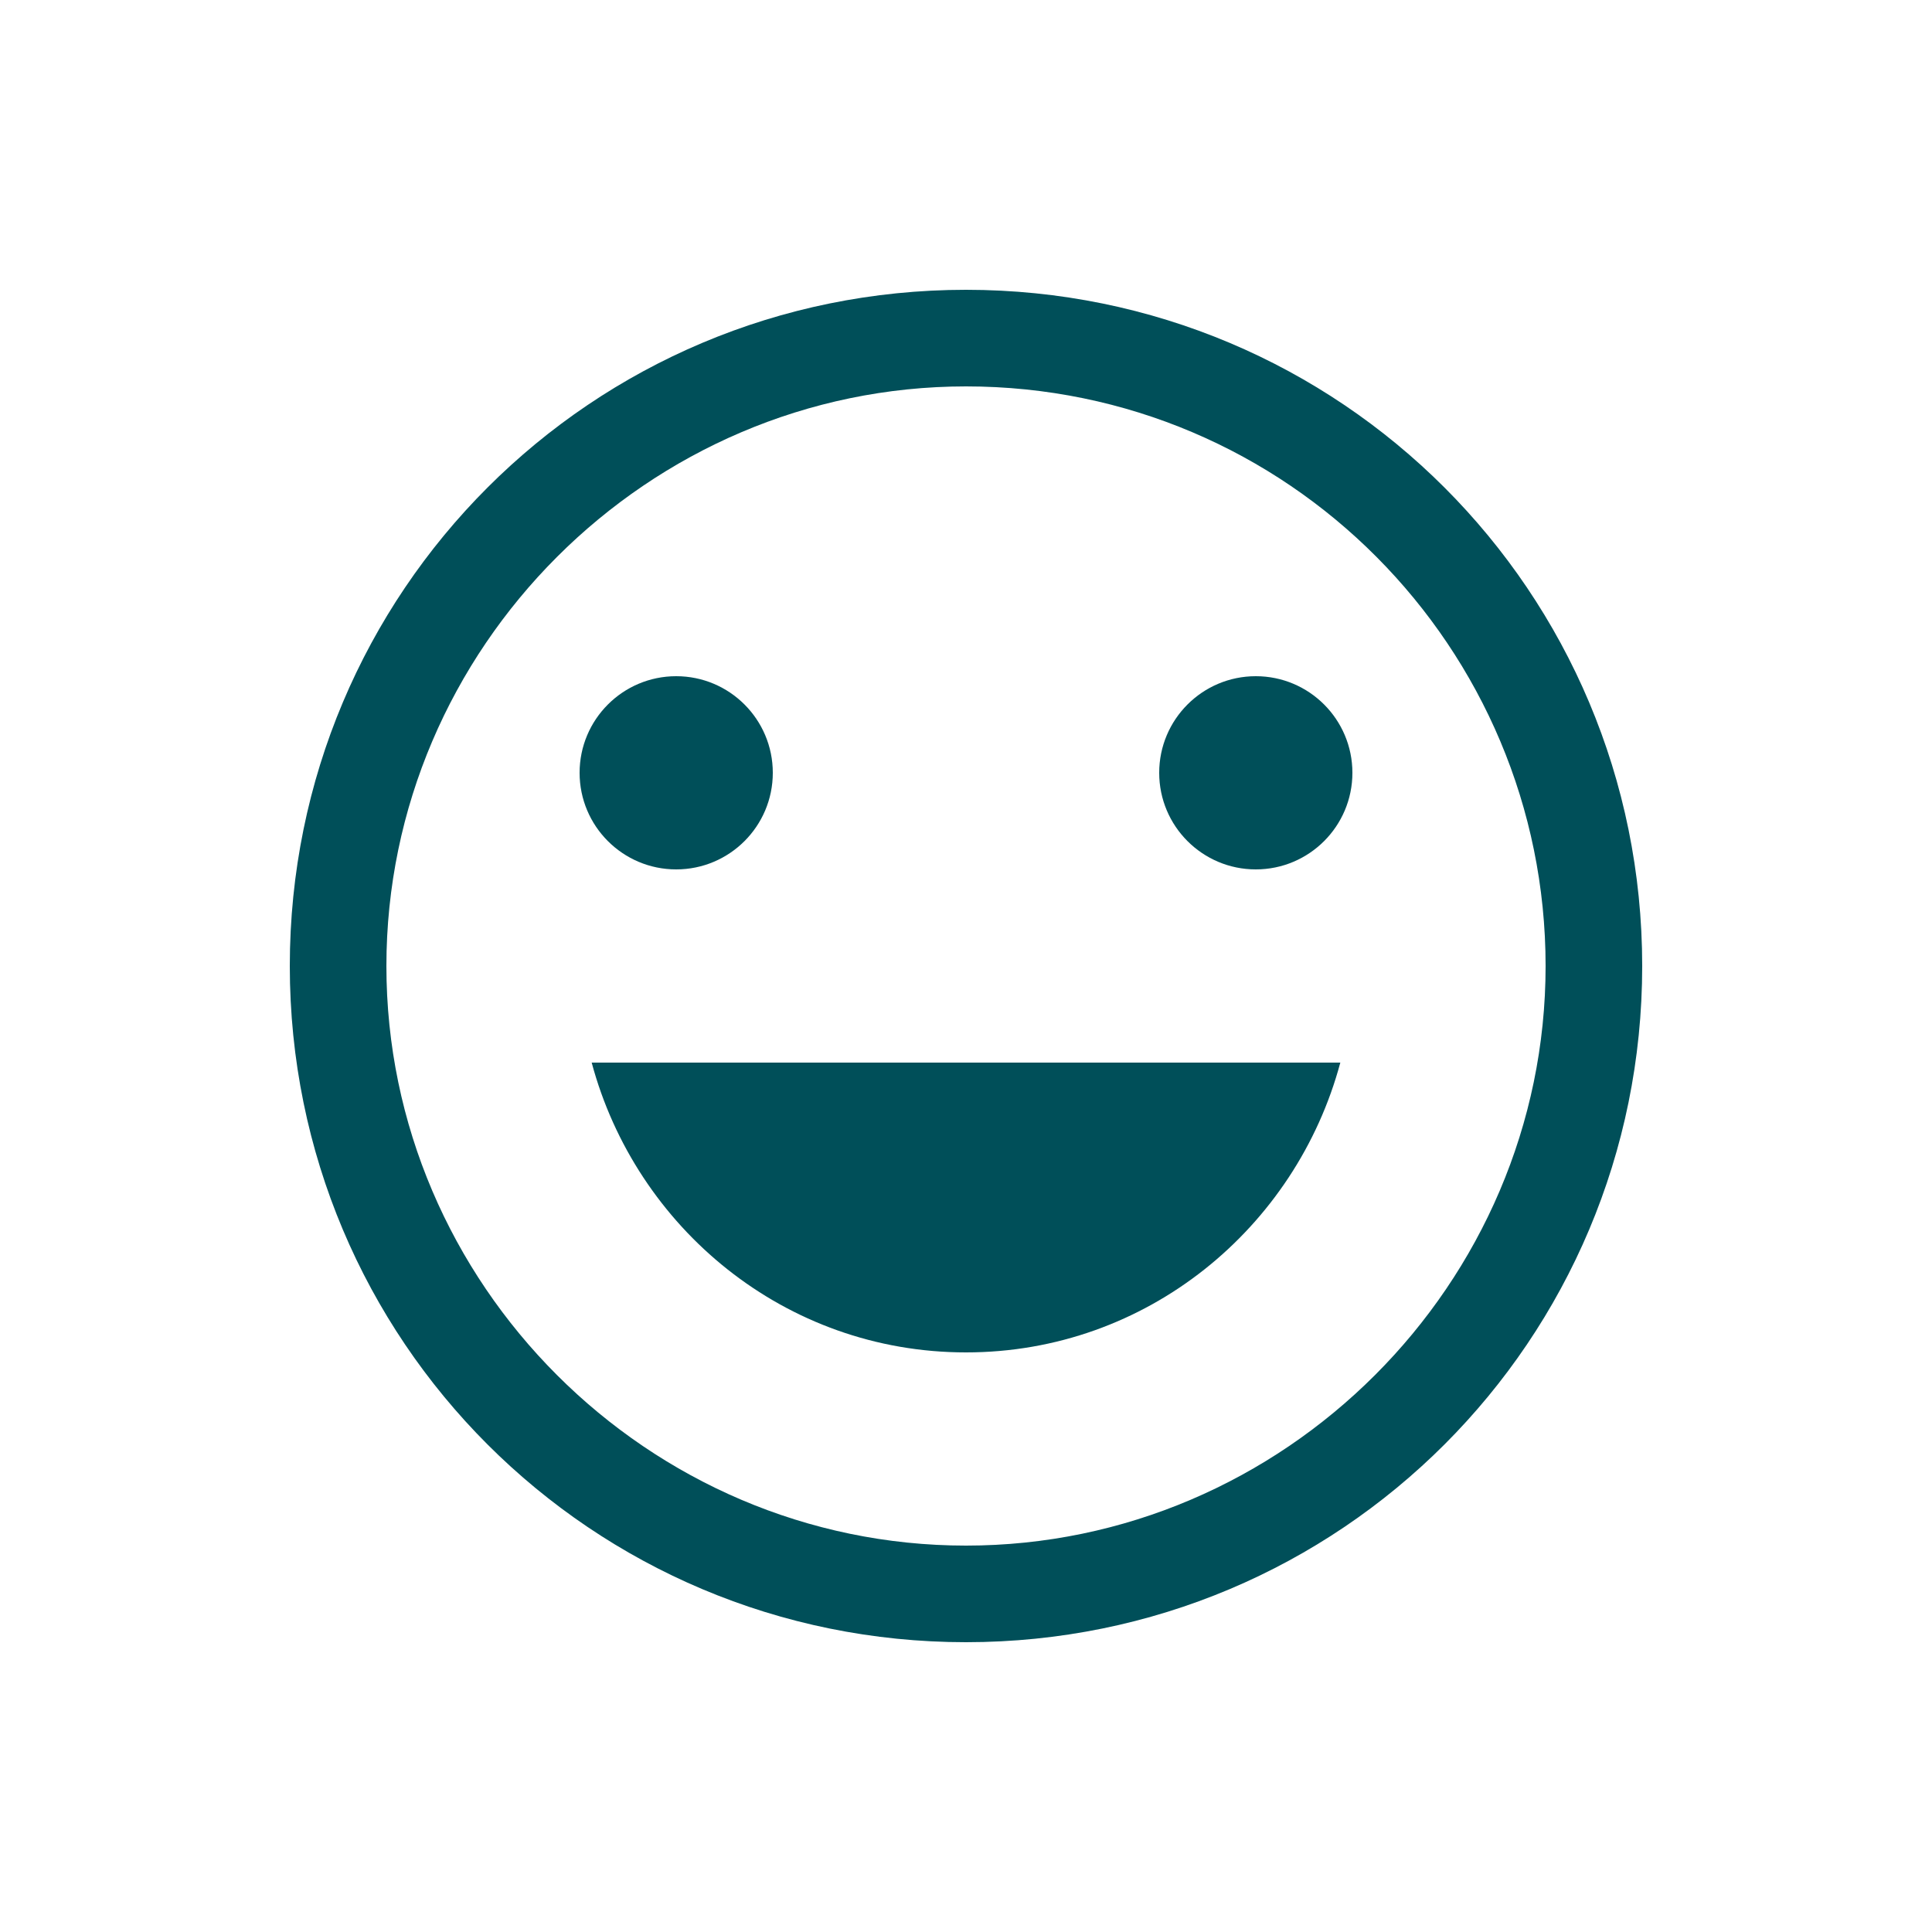
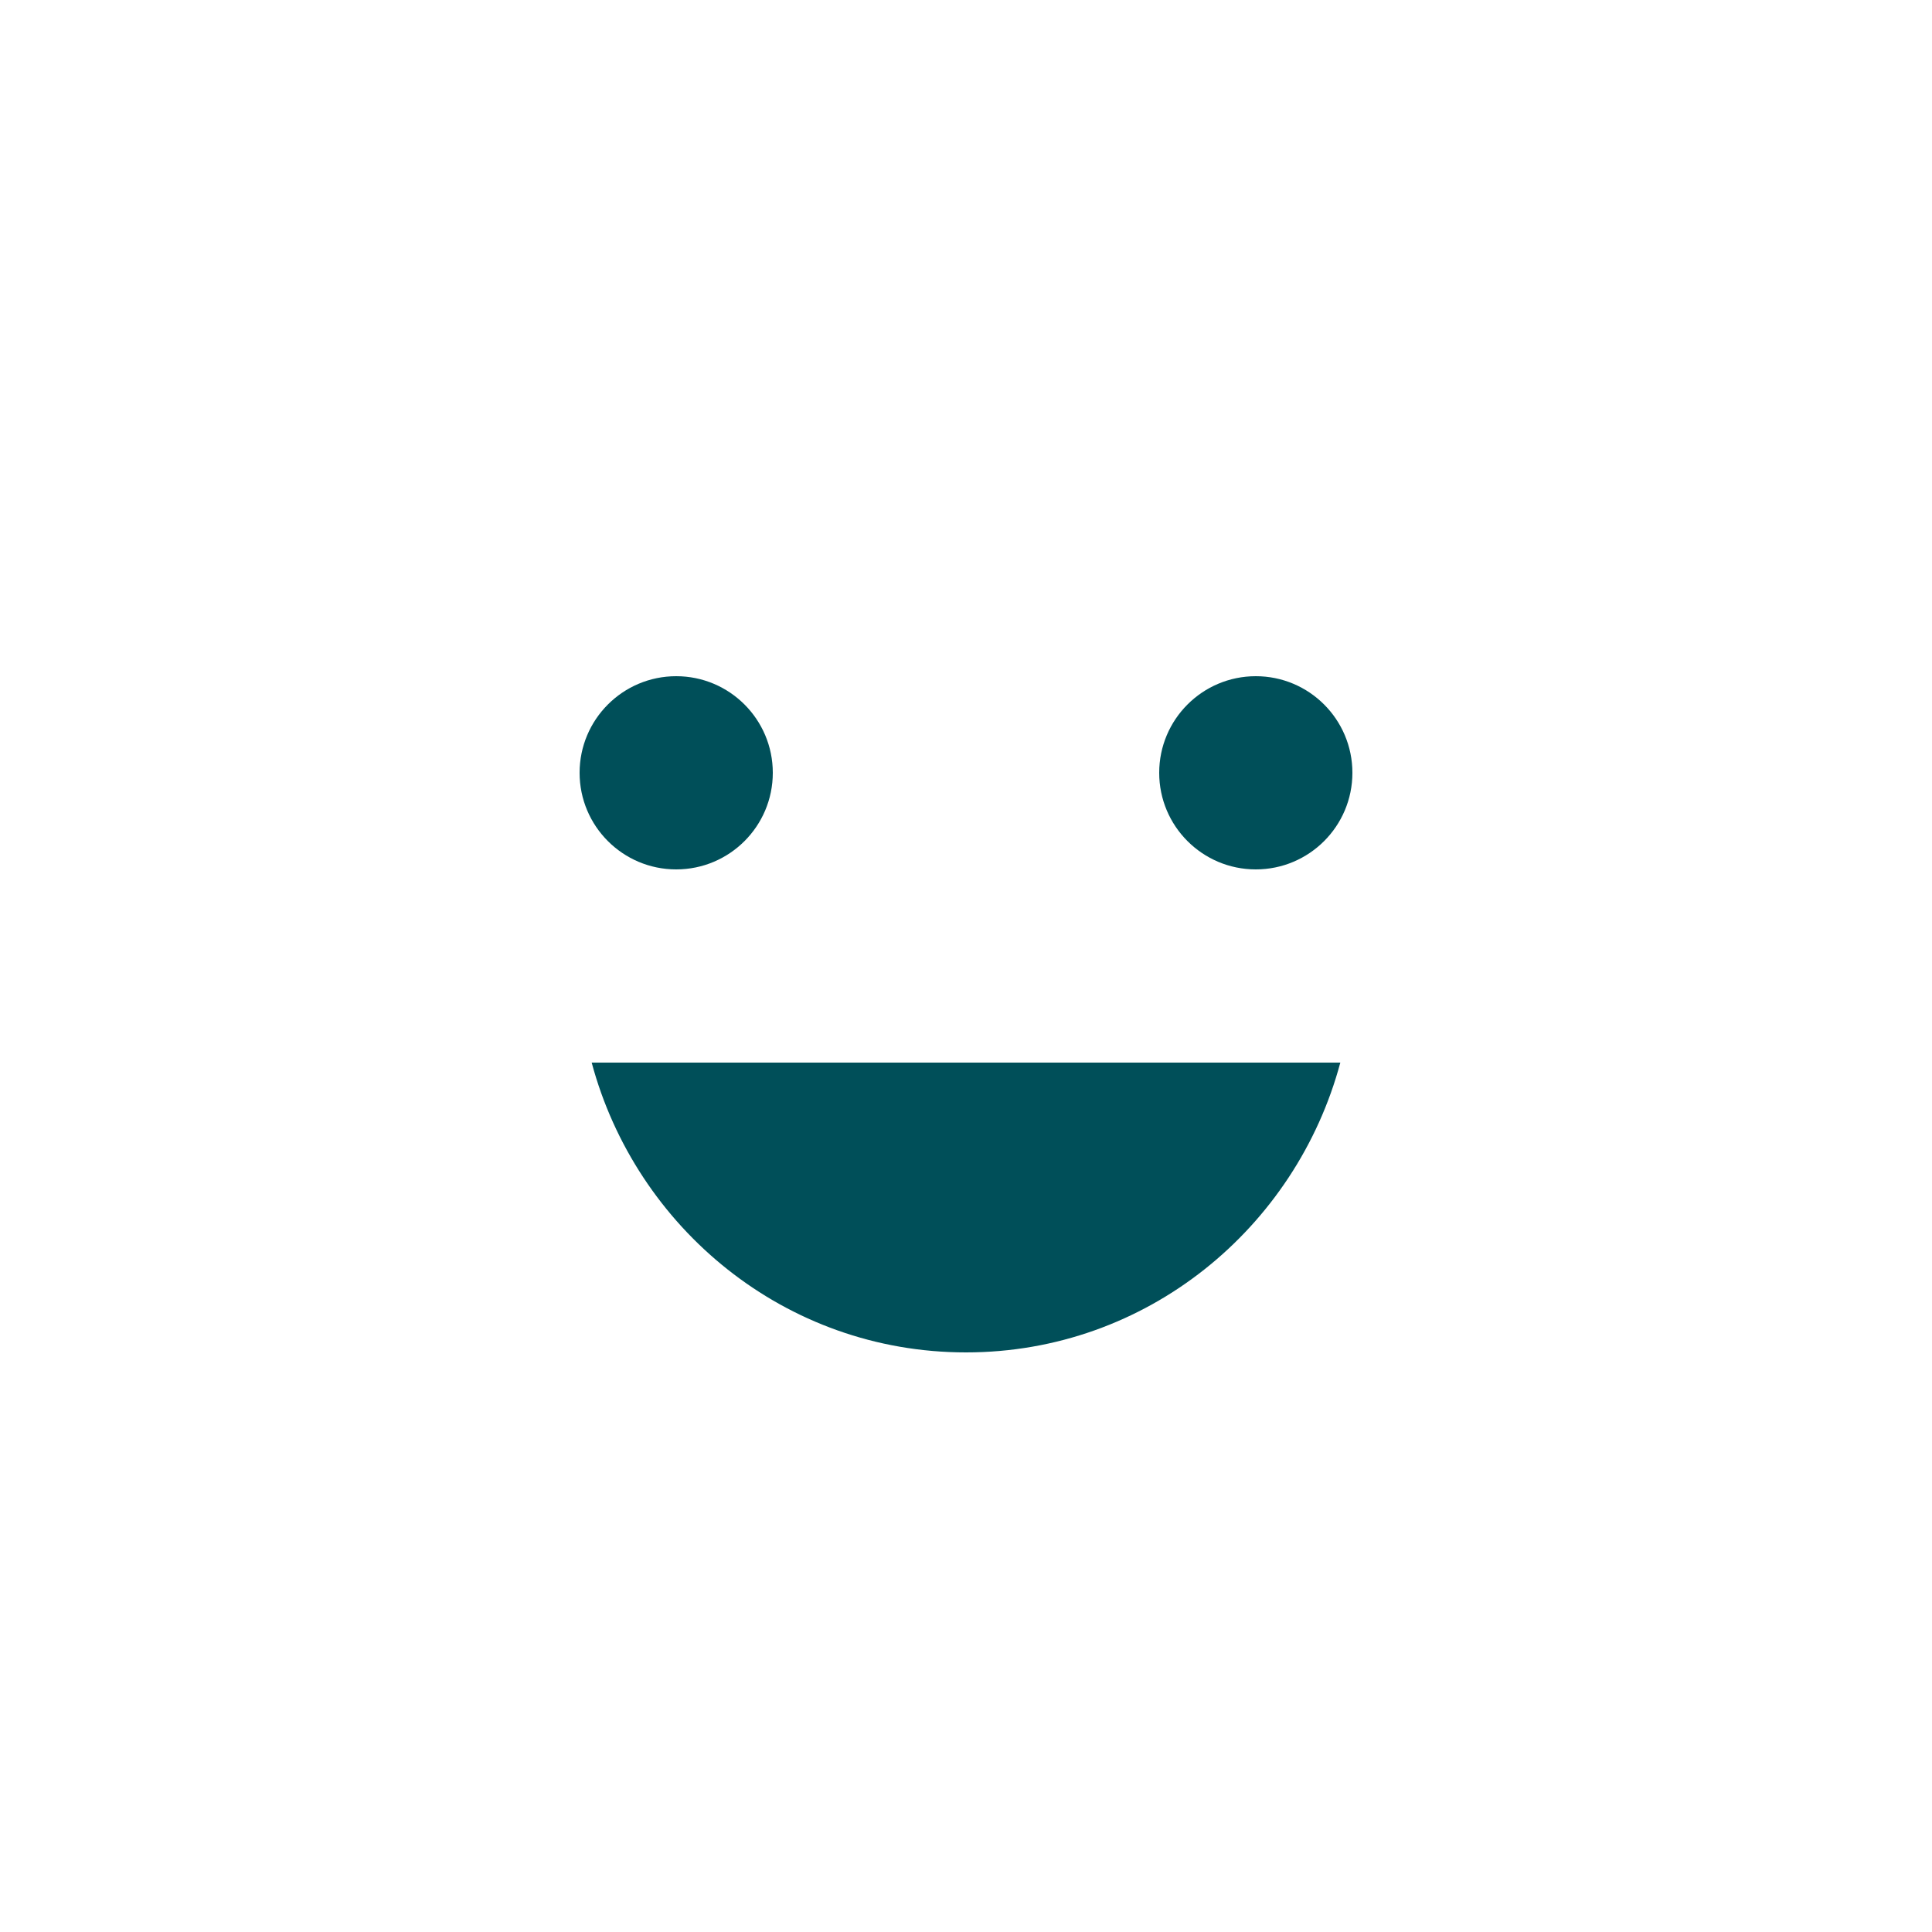
<svg xmlns="http://www.w3.org/2000/svg" version="1.1" id="Laag_1" x="0px" y="0px" viewBox="0 0 48 48" style="enable-background:new 0 0 48 48;" xml:space="preserve">
  <style type="text/css">
	.st0{fill:none;}
	.st1{fill:#004F59;}
</style>
  <g>
    <rect y="0" class="st0" width="48" height="48" />
  </g>
  <g>
    <g>
      <path class="st1" d="M24,33.6c4.5,0,8.2-3.1,9.3-7.2H14.7C15.8,30.5,19.5,33.6,24,33.6z" />
-       <path class="st1" d="M24,7.2C14.7,7.2,7.2,14.7,7.2,24S14.7,40.8,24,40.8c9.3,0,16.8-7.5,16.8-16.8S33.3,7.2,24,7.2z M24,38.4    c-7.9,0-14.4-6.5-14.4-14.4S16.1,9.6,24,9.6c8,0,14.4,6.5,14.4,14.4S31.9,38.4,24,38.4z" />
      <circle class="st1" cx="31.2" cy="19.2" r="2.4" />
      <circle class="st1" cx="16.8" cy="19.2" r="2.4" />
    </g>
  </g>
</svg>